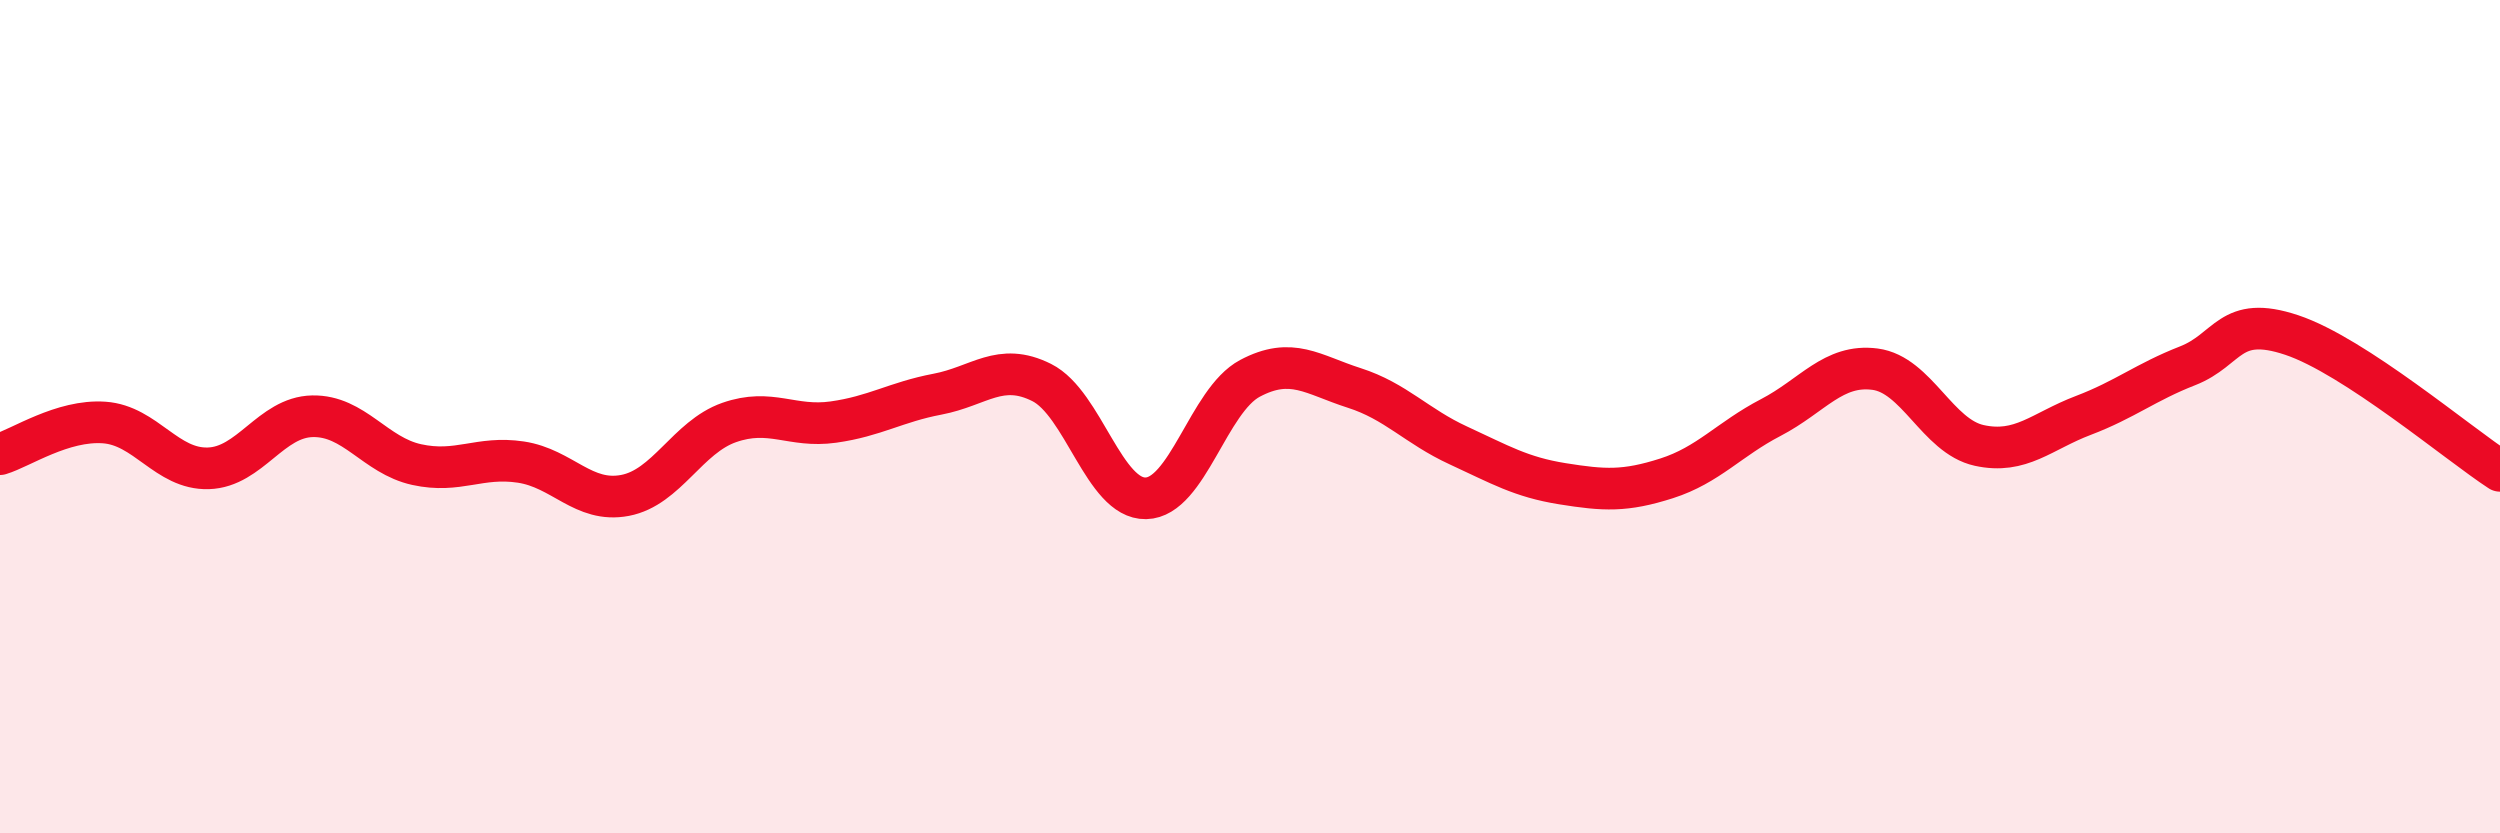
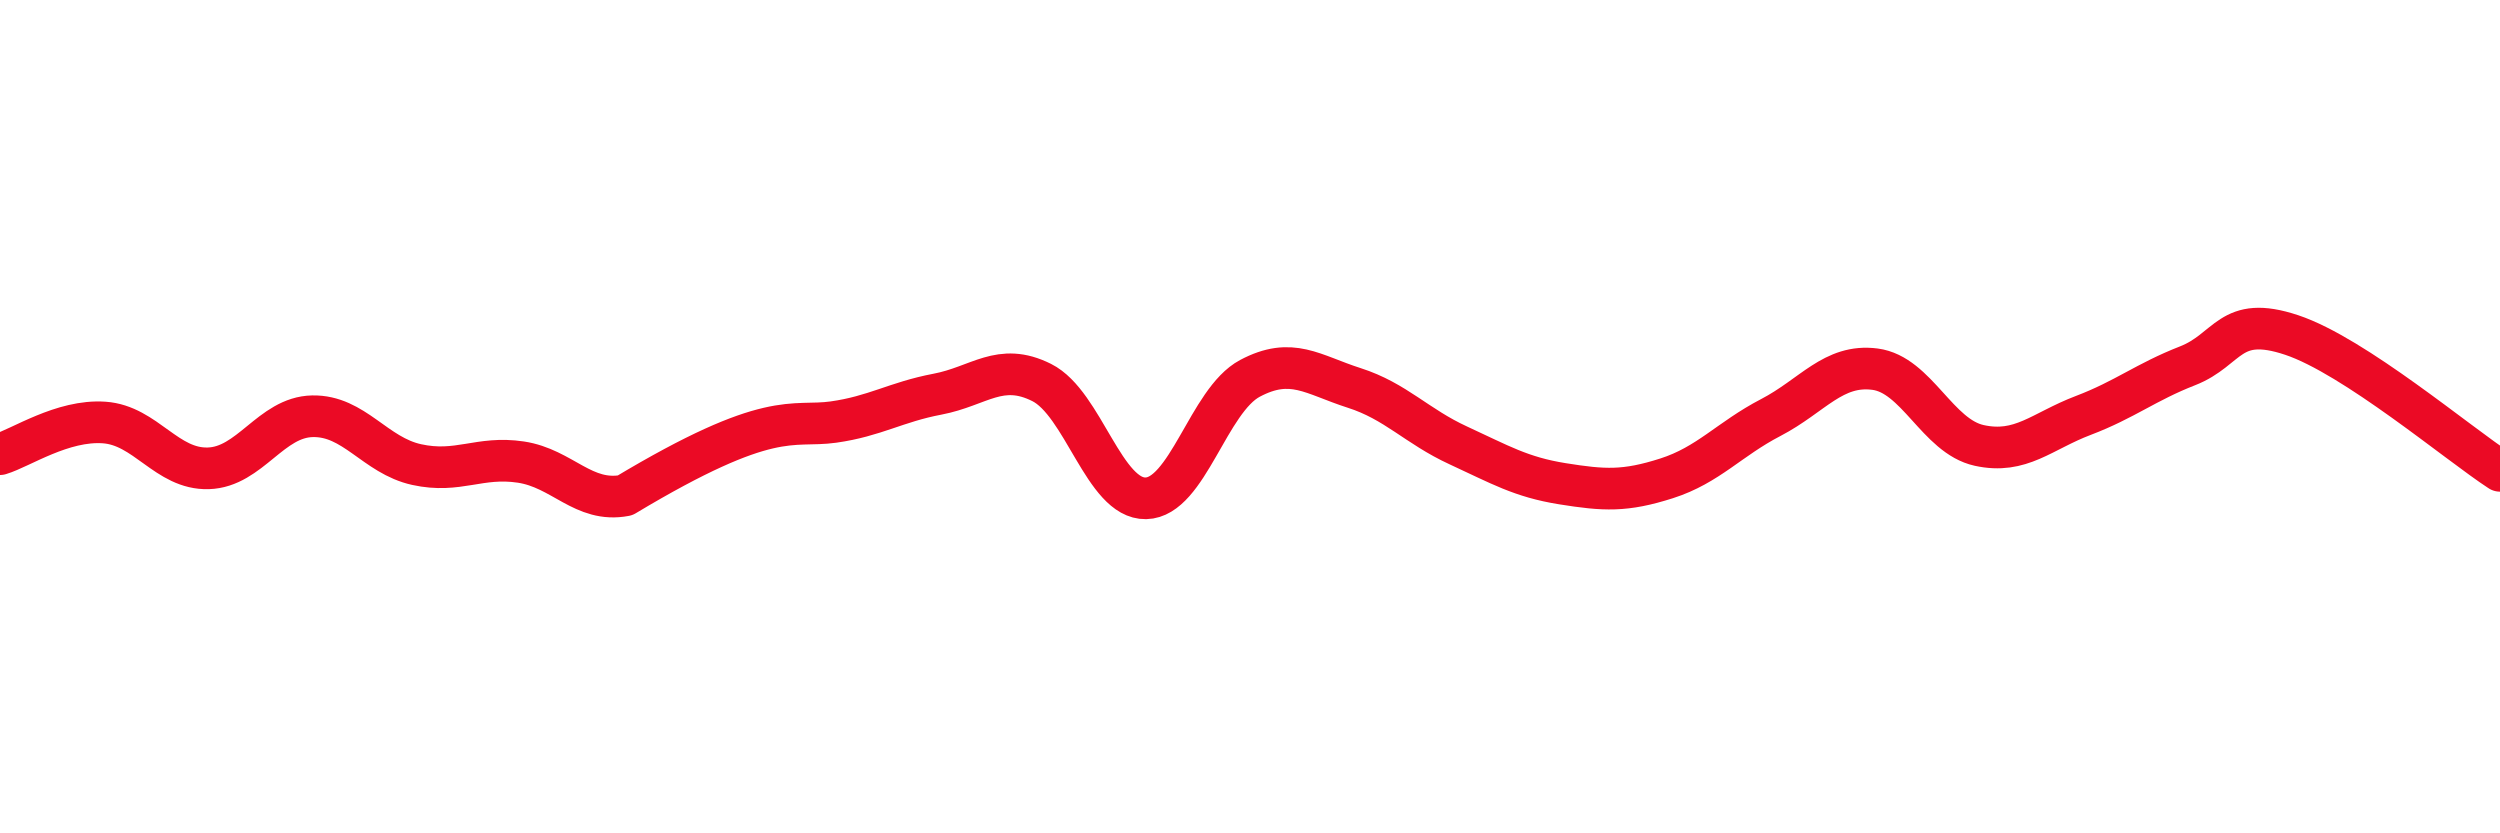
<svg xmlns="http://www.w3.org/2000/svg" width="60" height="20" viewBox="0 0 60 20">
-   <path d="M 0,10.9 C 0.5,10.75 1.5,10.07 2.5,10.14 C 3.5,10.21 4,11.27 5,11.24 C 6,11.21 6.5,10.01 7.5,9.99 C 8.5,9.97 9,10.93 10,11.15 C 11,11.37 11.5,10.94 12.5,11.09 C 13.5,11.24 14,12.08 15,11.89 C 16,11.7 16.5,10.49 17.5,10.14 C 18.5,9.79 19,10.27 20,10.13 C 21,9.99 21.5,9.65 22.5,9.46 C 23.5,9.27 24,8.68 25,9.18 C 26,9.68 26.5,11.98 27.5,11.96 C 28.5,11.94 29,9.61 30,9.08 C 31,8.55 31.5,8.99 32.5,9.31 C 33.5,9.63 34,10.23 35,10.69 C 36,11.15 36.5,11.45 37.5,11.61 C 38.5,11.77 39,11.8 40,11.48 C 41,11.16 41.5,10.54 42.5,10.02 C 43.5,9.5 44,8.73 45,8.86 C 46,8.99 46.5,10.47 47.5,10.69 C 48.5,10.91 49,10.35 50,9.97 C 51,9.59 51.5,9.17 52.5,8.78 C 53.5,8.39 53.5,7.54 55,8.04 C 56.5,8.54 59,10.65 60,11.3L60 20L0 20Z" fill="#EB0A25" opacity="0.1" stroke-linecap="round" stroke-linejoin="round" />
-   <path d="M 0,10.9 C 0.5,10.75 1.5,10.07 2.5,10.14 C 3.5,10.21 4,11.27 5,11.24 C 6,11.21 6.5,10.01 7.5,9.99 C 8.5,9.97 9,10.93 10,11.15 C 11,11.37 11.5,10.94 12.5,11.09 C 13.5,11.24 14,12.08 15,11.89 C 16,11.7 16.5,10.49 17.5,10.14 C 18.5,9.79 19,10.27 20,10.13 C 21,9.99 21.5,9.65 22.5,9.46 C 23.5,9.27 24,8.68 25,9.18 C 26,9.68 26.5,11.98 27.5,11.96 C 28.5,11.94 29,9.61 30,9.08 C 31,8.55 31.5,8.99 32.5,9.31 C 33.5,9.63 34,10.23 35,10.69 C 36,11.15 36.5,11.45 37.5,11.61 C 38.5,11.77 39,11.8 40,11.48 C 41,11.16 41.5,10.54 42.5,10.02 C 43.5,9.5 44,8.73 45,8.86 C 46,8.99 46.5,10.47 47.5,10.69 C 48.5,10.91 49,10.35 50,9.97 C 51,9.59 51.5,9.17 52.5,8.78 C 53.5,8.39 53.5,7.54 55,8.04 C 56.5,8.54 59,10.65 60,11.3" stroke="#EB0A25" stroke-width="1" fill="none" stroke-linecap="round" stroke-linejoin="round" />
+   <path d="M 0,10.9 C 0.5,10.75 1.5,10.07 2.5,10.14 C 3.5,10.21 4,11.27 5,11.24 C 6,11.21 6.5,10.01 7.5,9.99 C 8.5,9.97 9,10.93 10,11.15 C 11,11.37 11.5,10.94 12.5,11.09 C 13.5,11.24 14,12.08 15,11.89 C 18.5,9.79 19,10.27 20,10.13 C 21,9.99 21.5,9.65 22.5,9.46 C 23.5,9.27 24,8.68 25,9.18 C 26,9.68 26.5,11.98 27.5,11.96 C 28.5,11.94 29,9.61 30,9.08 C 31,8.55 31.5,8.99 32.5,9.31 C 33.5,9.63 34,10.23 35,10.69 C 36,11.15 36.5,11.45 37.5,11.61 C 38.5,11.77 39,11.8 40,11.48 C 41,11.16 41.5,10.54 42.5,10.02 C 43.5,9.5 44,8.73 45,8.86 C 46,8.99 46.5,10.47 47.5,10.69 C 48.5,10.91 49,10.35 50,9.97 C 51,9.59 51.5,9.17 52.5,8.78 C 53.5,8.39 53.5,7.54 55,8.04 C 56.5,8.54 59,10.65 60,11.3" stroke="#EB0A25" stroke-width="1" fill="none" stroke-linecap="round" stroke-linejoin="round" />
</svg>